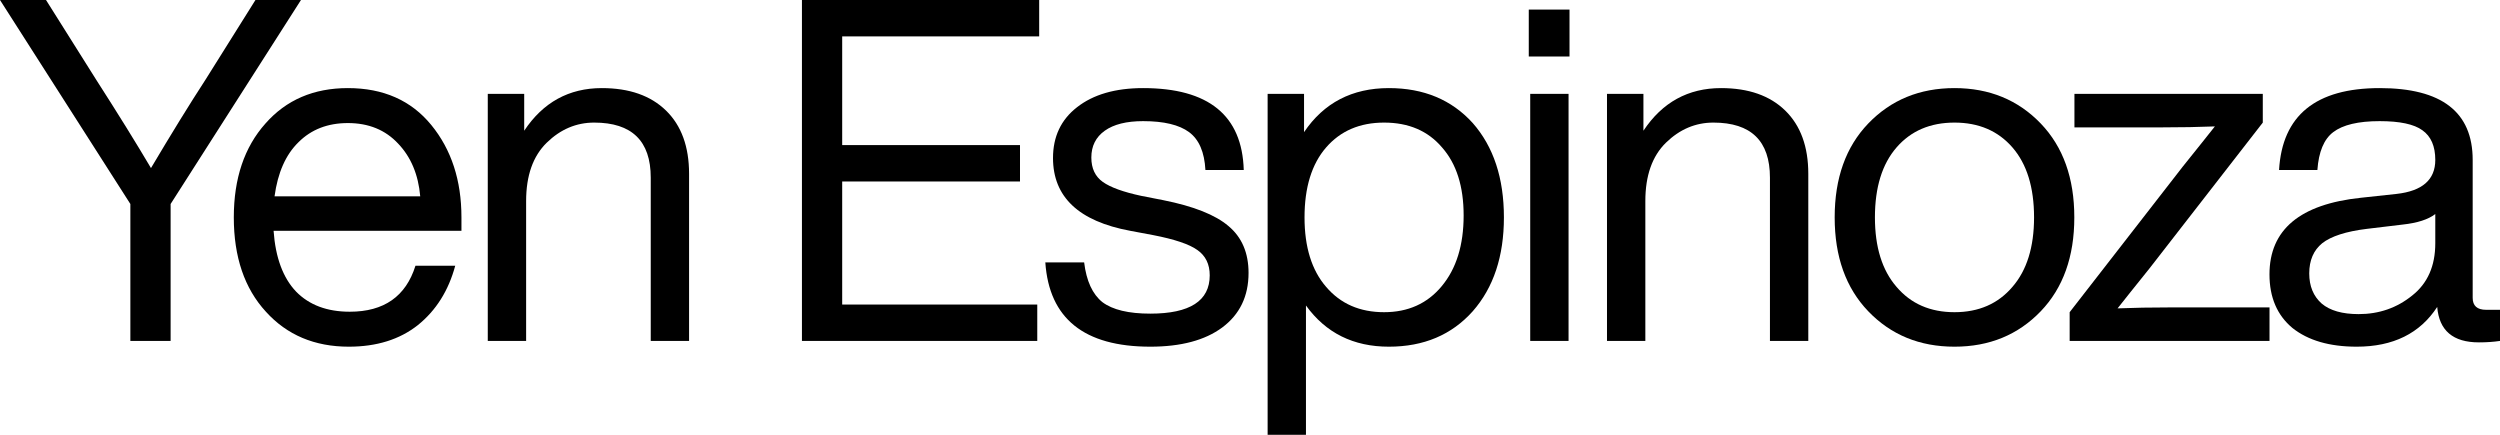
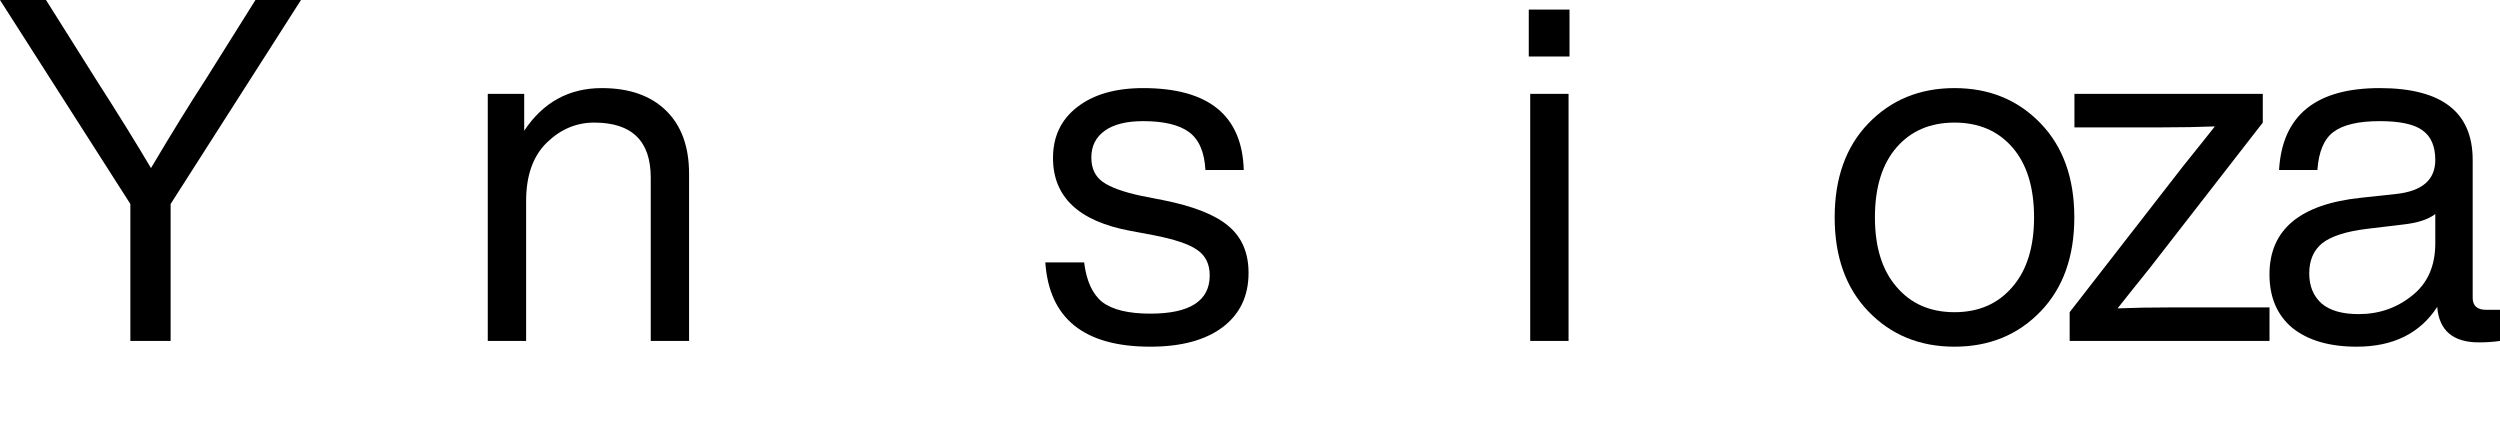
<svg xmlns="http://www.w3.org/2000/svg" width="138" height="24" viewBox="0 0 138 24" fill="none">
  <path d="M11.35 4.388L14.101 0H16.614L9.418 11.26V18.819H7.196V11.26L0 0H2.54L5.318 4.414C6.517 6.282 7.522 7.903 8.334 9.278C9.463 7.374 10.468 5.744 11.35 4.388Z" fill="black" />
-   <path d="M25.472 12V12.74H15.102C15.207 14.22 15.622 15.339 16.345 16.097C17.068 16.837 18.056 17.207 19.308 17.207C21.195 17.207 22.404 16.361 22.933 14.67H25.128C24.758 16.044 24.07 17.137 23.065 17.947C22.06 18.74 20.79 19.137 19.255 19.137C17.368 19.137 15.842 18.493 14.678 17.207C13.497 15.921 12.906 14.185 12.906 12C12.906 9.85 13.488 8.123 14.652 6.819C15.798 5.515 17.315 4.863 19.202 4.863C21.16 4.863 22.695 5.542 23.806 6.899C24.917 8.256 25.472 9.956 25.472 12ZM19.202 6.793C18.091 6.793 17.183 7.145 16.477 7.85C15.772 8.537 15.331 9.533 15.155 10.837H23.197C23.091 9.639 22.686 8.67 21.98 7.93C21.275 7.172 20.349 6.793 19.202 6.793Z" fill="black" />
  <path d="M33.222 4.863C34.739 4.863 35.921 5.278 36.767 6.106C37.614 6.934 38.037 8.097 38.037 9.595V18.819H35.921V9.806C35.921 7.78 34.88 6.767 32.799 6.767C31.811 6.767 30.938 7.137 30.18 7.877C29.421 8.617 29.042 9.692 29.042 11.101V18.819H26.925V5.181H28.936V7.216C29.977 5.648 31.405 4.863 33.222 4.863Z" fill="black" />
-   <path d="M57.363 0V2.009H46.489V8.009H56.304V10.018H46.489V16.811H57.257V18.819H44.267V0H57.363Z" fill="black" />
  <path d="M63.496 19.137C59.845 19.137 57.914 17.586 57.702 14.485H59.845C59.969 15.507 60.304 16.238 60.851 16.678C61.415 17.101 62.297 17.313 63.496 17.313C65.683 17.313 66.777 16.608 66.777 15.198C66.777 14.582 66.548 14.114 66.089 13.797C65.648 13.48 64.837 13.207 63.655 12.978L62.385 12.74C59.545 12.211 58.126 10.872 58.126 8.722C58.126 7.542 58.567 6.608 59.449 5.921C60.348 5.216 61.565 4.863 63.099 4.863C66.715 4.863 68.567 6.37 68.655 9.383H66.539C66.486 8.396 66.186 7.7 65.639 7.295C65.093 6.89 64.246 6.687 63.099 6.687C62.182 6.687 61.477 6.863 60.983 7.216C60.489 7.568 60.242 8.062 60.242 8.696C60.242 9.295 60.454 9.744 60.877 10.044C61.3 10.344 62.006 10.599 62.994 10.811L64.211 11.049C65.886 11.383 67.085 11.859 67.809 12.476C68.549 13.092 68.92 13.956 68.92 15.066C68.92 16.352 68.435 17.357 67.465 18.079C66.512 18.784 65.189 19.137 63.496 19.137Z" fill="black" />
-   <path d="M76.666 4.863C78.589 4.863 80.132 5.507 81.296 6.793C82.442 8.097 83.016 9.833 83.016 12C83.016 14.15 82.442 15.877 81.296 17.181C80.132 18.485 78.589 19.137 76.666 19.137C74.708 19.137 73.183 18.379 72.089 16.863V24H69.973V5.181H71.983V7.295C73.077 5.674 74.638 4.863 76.666 4.863ZM76.402 17.233C77.724 17.233 78.783 16.758 79.576 15.806C80.388 14.837 80.793 13.533 80.793 11.894C80.793 10.291 80.397 9.04 79.603 8.141C78.827 7.225 77.76 6.767 76.402 6.767C75.061 6.767 73.994 7.225 73.2 8.141C72.407 9.057 72.01 10.344 72.01 12C72.01 13.639 72.407 14.916 73.2 15.833C73.994 16.767 75.061 17.233 76.402 17.233Z" fill="black" />
  <path d="M86.637 3.119H84.388V0.529H86.637V3.119ZM86.584 18.819H84.468V5.181H86.584V18.819Z" fill="black" />
-   <path d="M95.003 4.863C96.519 4.863 97.701 5.278 98.548 6.106C99.394 6.934 99.818 8.097 99.818 9.595V18.819H97.701V9.806C97.701 7.78 96.66 6.767 94.579 6.767C93.592 6.767 92.719 7.137 91.96 7.877C91.202 8.617 90.823 9.692 90.823 11.101V18.819H88.706V5.181H90.717V7.216C91.757 5.648 93.186 4.863 95.003 4.863Z" fill="black" />
  <path d="M112.65 17.181C111.398 18.485 109.81 19.137 107.888 19.137C105.965 19.137 104.378 18.485 103.126 17.181C101.891 15.894 101.274 14.167 101.274 12C101.274 9.833 101.891 8.106 103.126 6.819C104.378 5.515 105.965 4.863 107.888 4.863C109.81 4.863 111.398 5.515 112.65 6.819C113.885 8.106 114.502 9.833 114.502 12C114.502 14.167 113.885 15.894 112.65 17.181ZM104.687 15.833C105.48 16.767 106.547 17.233 107.888 17.233C109.228 17.233 110.295 16.767 111.089 15.833C111.883 14.916 112.28 13.639 112.28 12C112.28 10.344 111.883 9.057 111.089 8.141C110.295 7.225 109.228 6.767 107.888 6.767C106.547 6.767 105.48 7.225 104.687 8.141C103.893 9.057 103.496 10.344 103.496 12C103.496 13.639 103.893 14.916 104.687 15.833Z" fill="black" />
  <path d="M119.8 16.969H125.277V18.819H114.245V17.233L120.488 9.198C120.788 8.828 121.141 8.388 121.546 7.877C121.952 7.366 122.19 7.066 122.261 6.978C121.379 7.013 120.409 7.031 119.351 7.031H114.509V5.181H124.906V6.767L118.663 14.802C118.363 15.172 118.01 15.612 117.604 16.123C117.199 16.634 116.961 16.934 116.89 17.022C117.772 16.987 118.742 16.969 119.8 16.969Z" fill="black" />
  <path d="M137.233 17.101H138V18.819C137.647 18.872 137.259 18.899 136.836 18.899C135.407 18.899 134.64 18.247 134.534 16.943C133.582 18.405 132.1 19.137 130.09 19.137C128.59 19.137 127.409 18.793 126.544 18.106C125.698 17.401 125.275 16.414 125.275 15.145C125.275 12.678 126.959 11.269 130.328 10.916L132.285 10.705C133.714 10.546 134.428 9.921 134.428 8.828C134.428 8.07 134.19 7.524 133.714 7.189C133.256 6.855 132.471 6.687 131.359 6.687C130.178 6.687 129.322 6.89 128.793 7.295C128.282 7.683 127.991 8.379 127.92 9.383H125.804C125.98 6.37 127.832 4.863 131.359 4.863C134.781 4.863 136.492 6.185 136.492 8.828V16.441C136.492 16.881 136.739 17.101 137.233 17.101ZM130.195 17.339C131.324 17.339 132.312 16.996 133.159 16.308C134.005 15.639 134.428 14.678 134.428 13.427V11.815C134.04 12.114 133.441 12.308 132.629 12.396L130.645 12.634C129.499 12.775 128.679 13.04 128.185 13.427C127.709 13.815 127.47 14.37 127.47 15.092C127.47 15.797 127.7 16.352 128.158 16.758C128.617 17.145 129.296 17.339 130.195 17.339Z" fill="black" />
</svg>